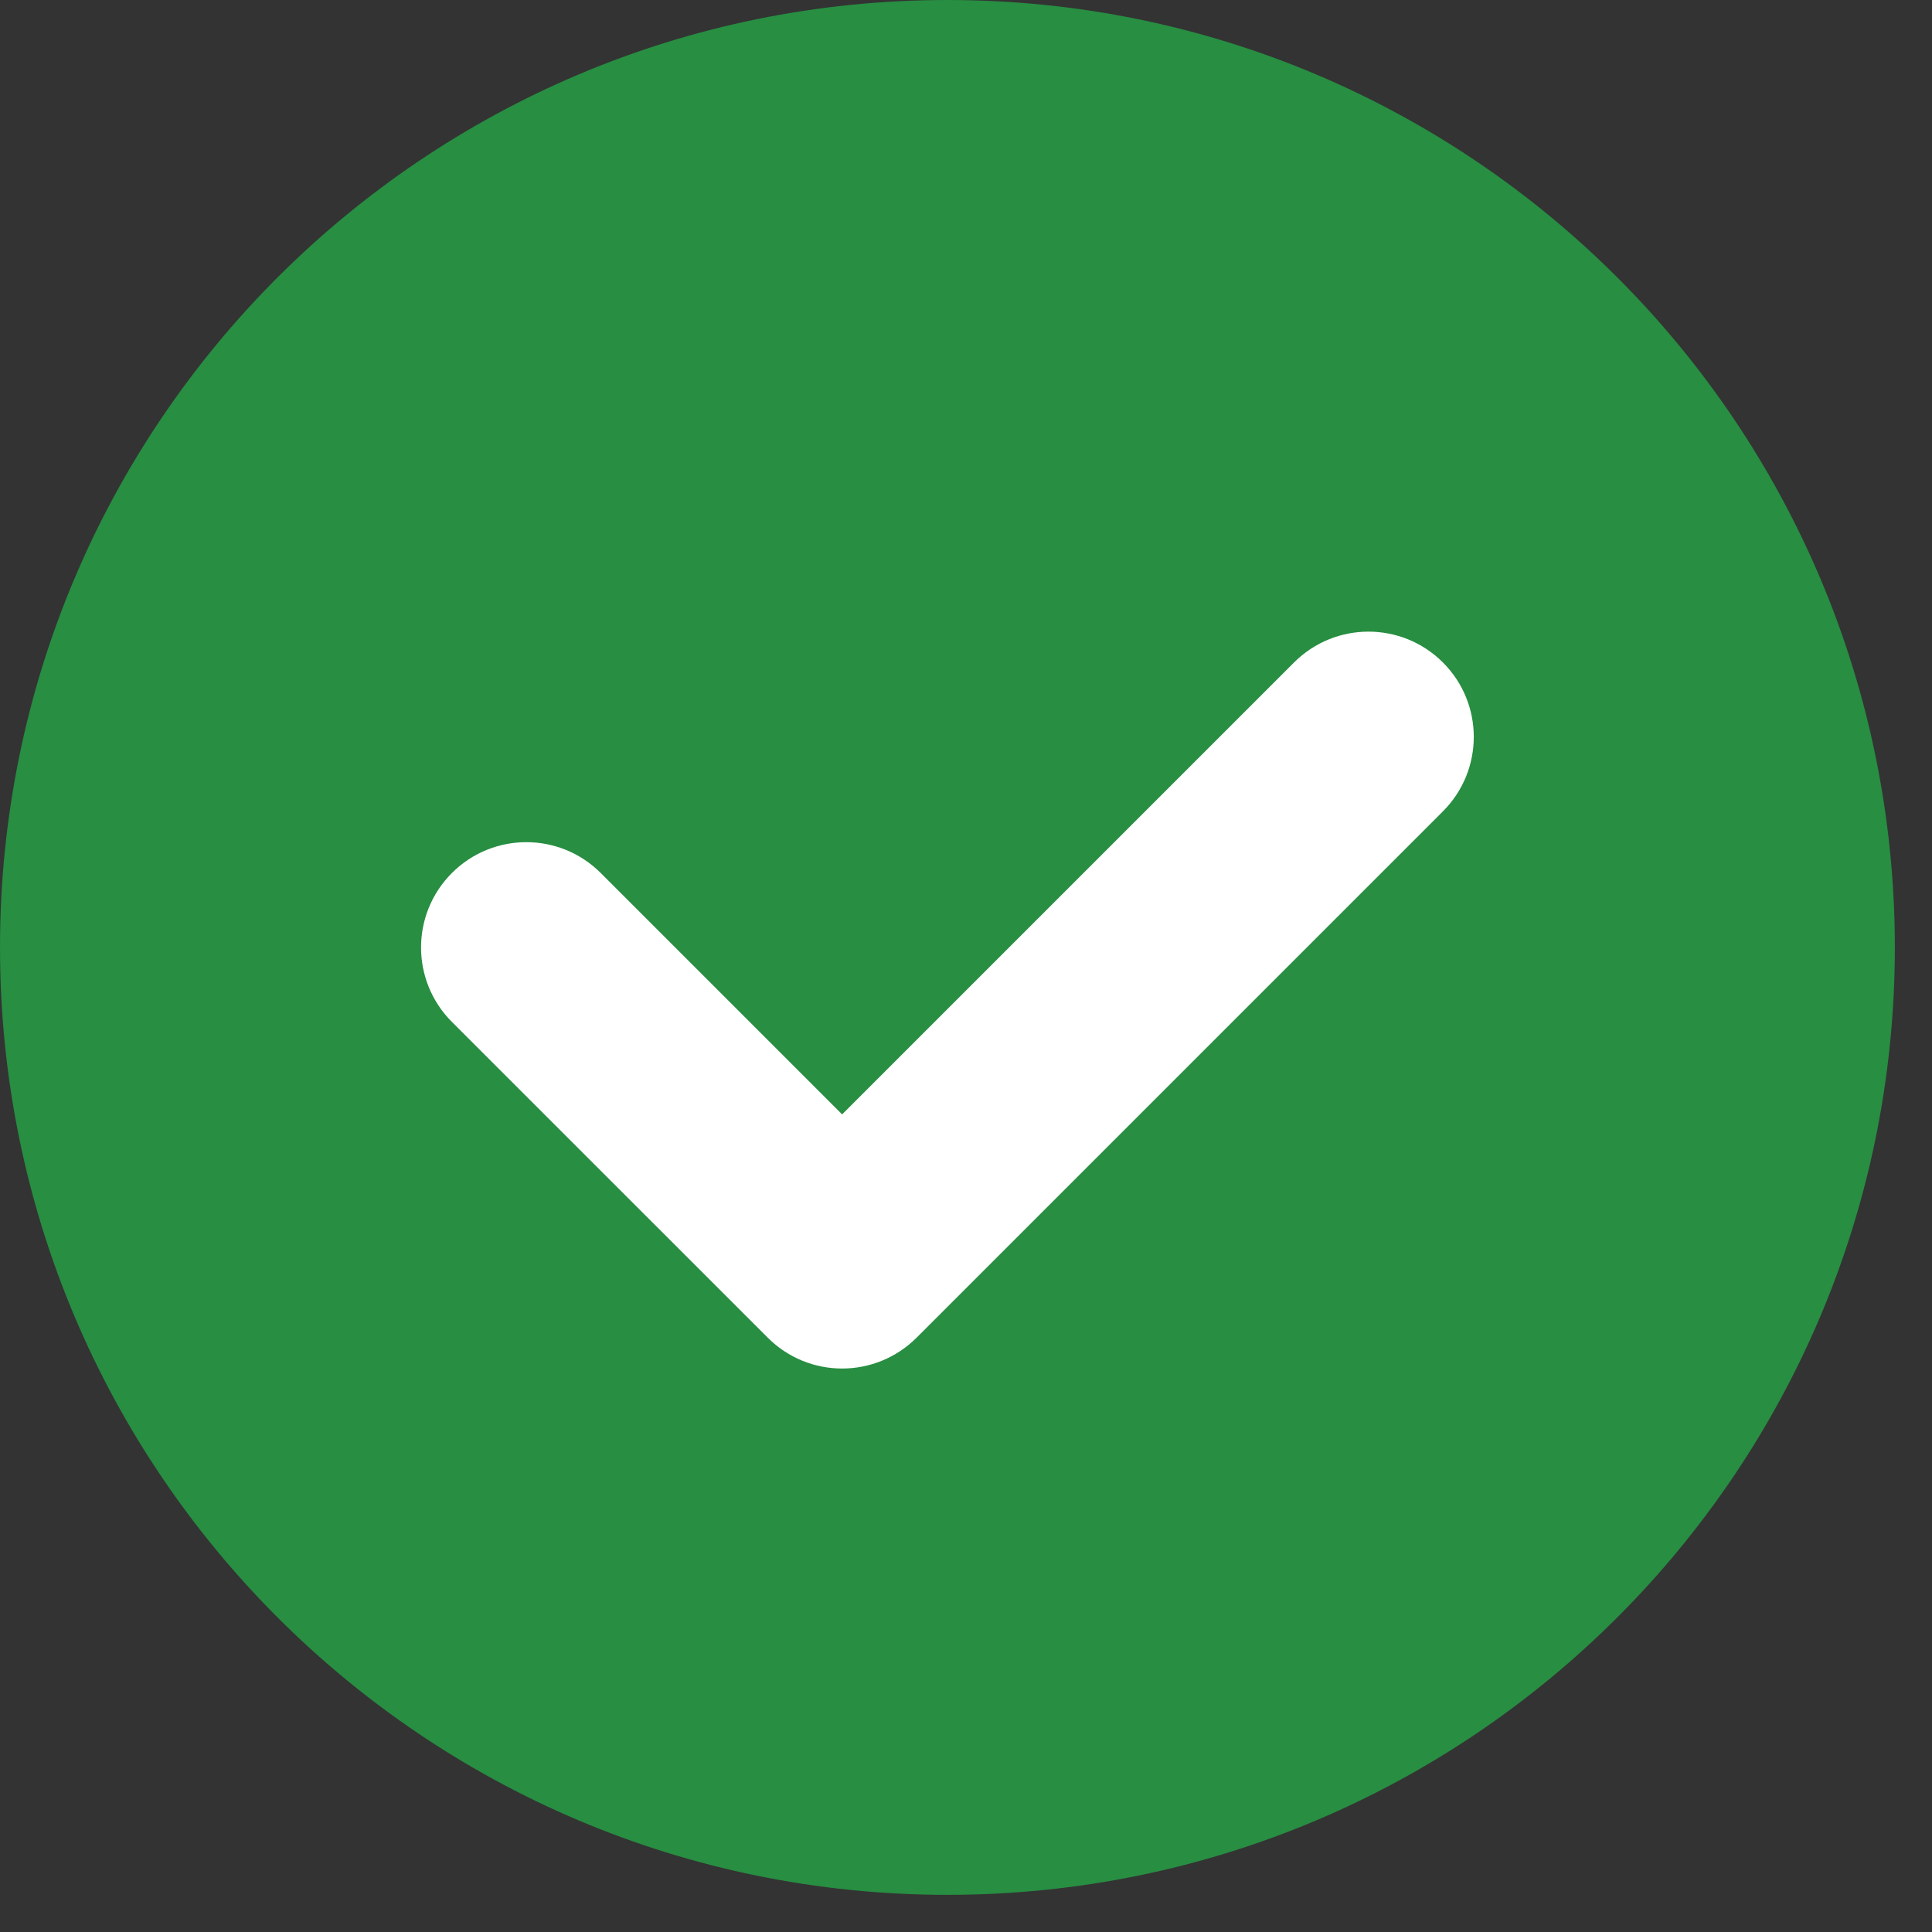
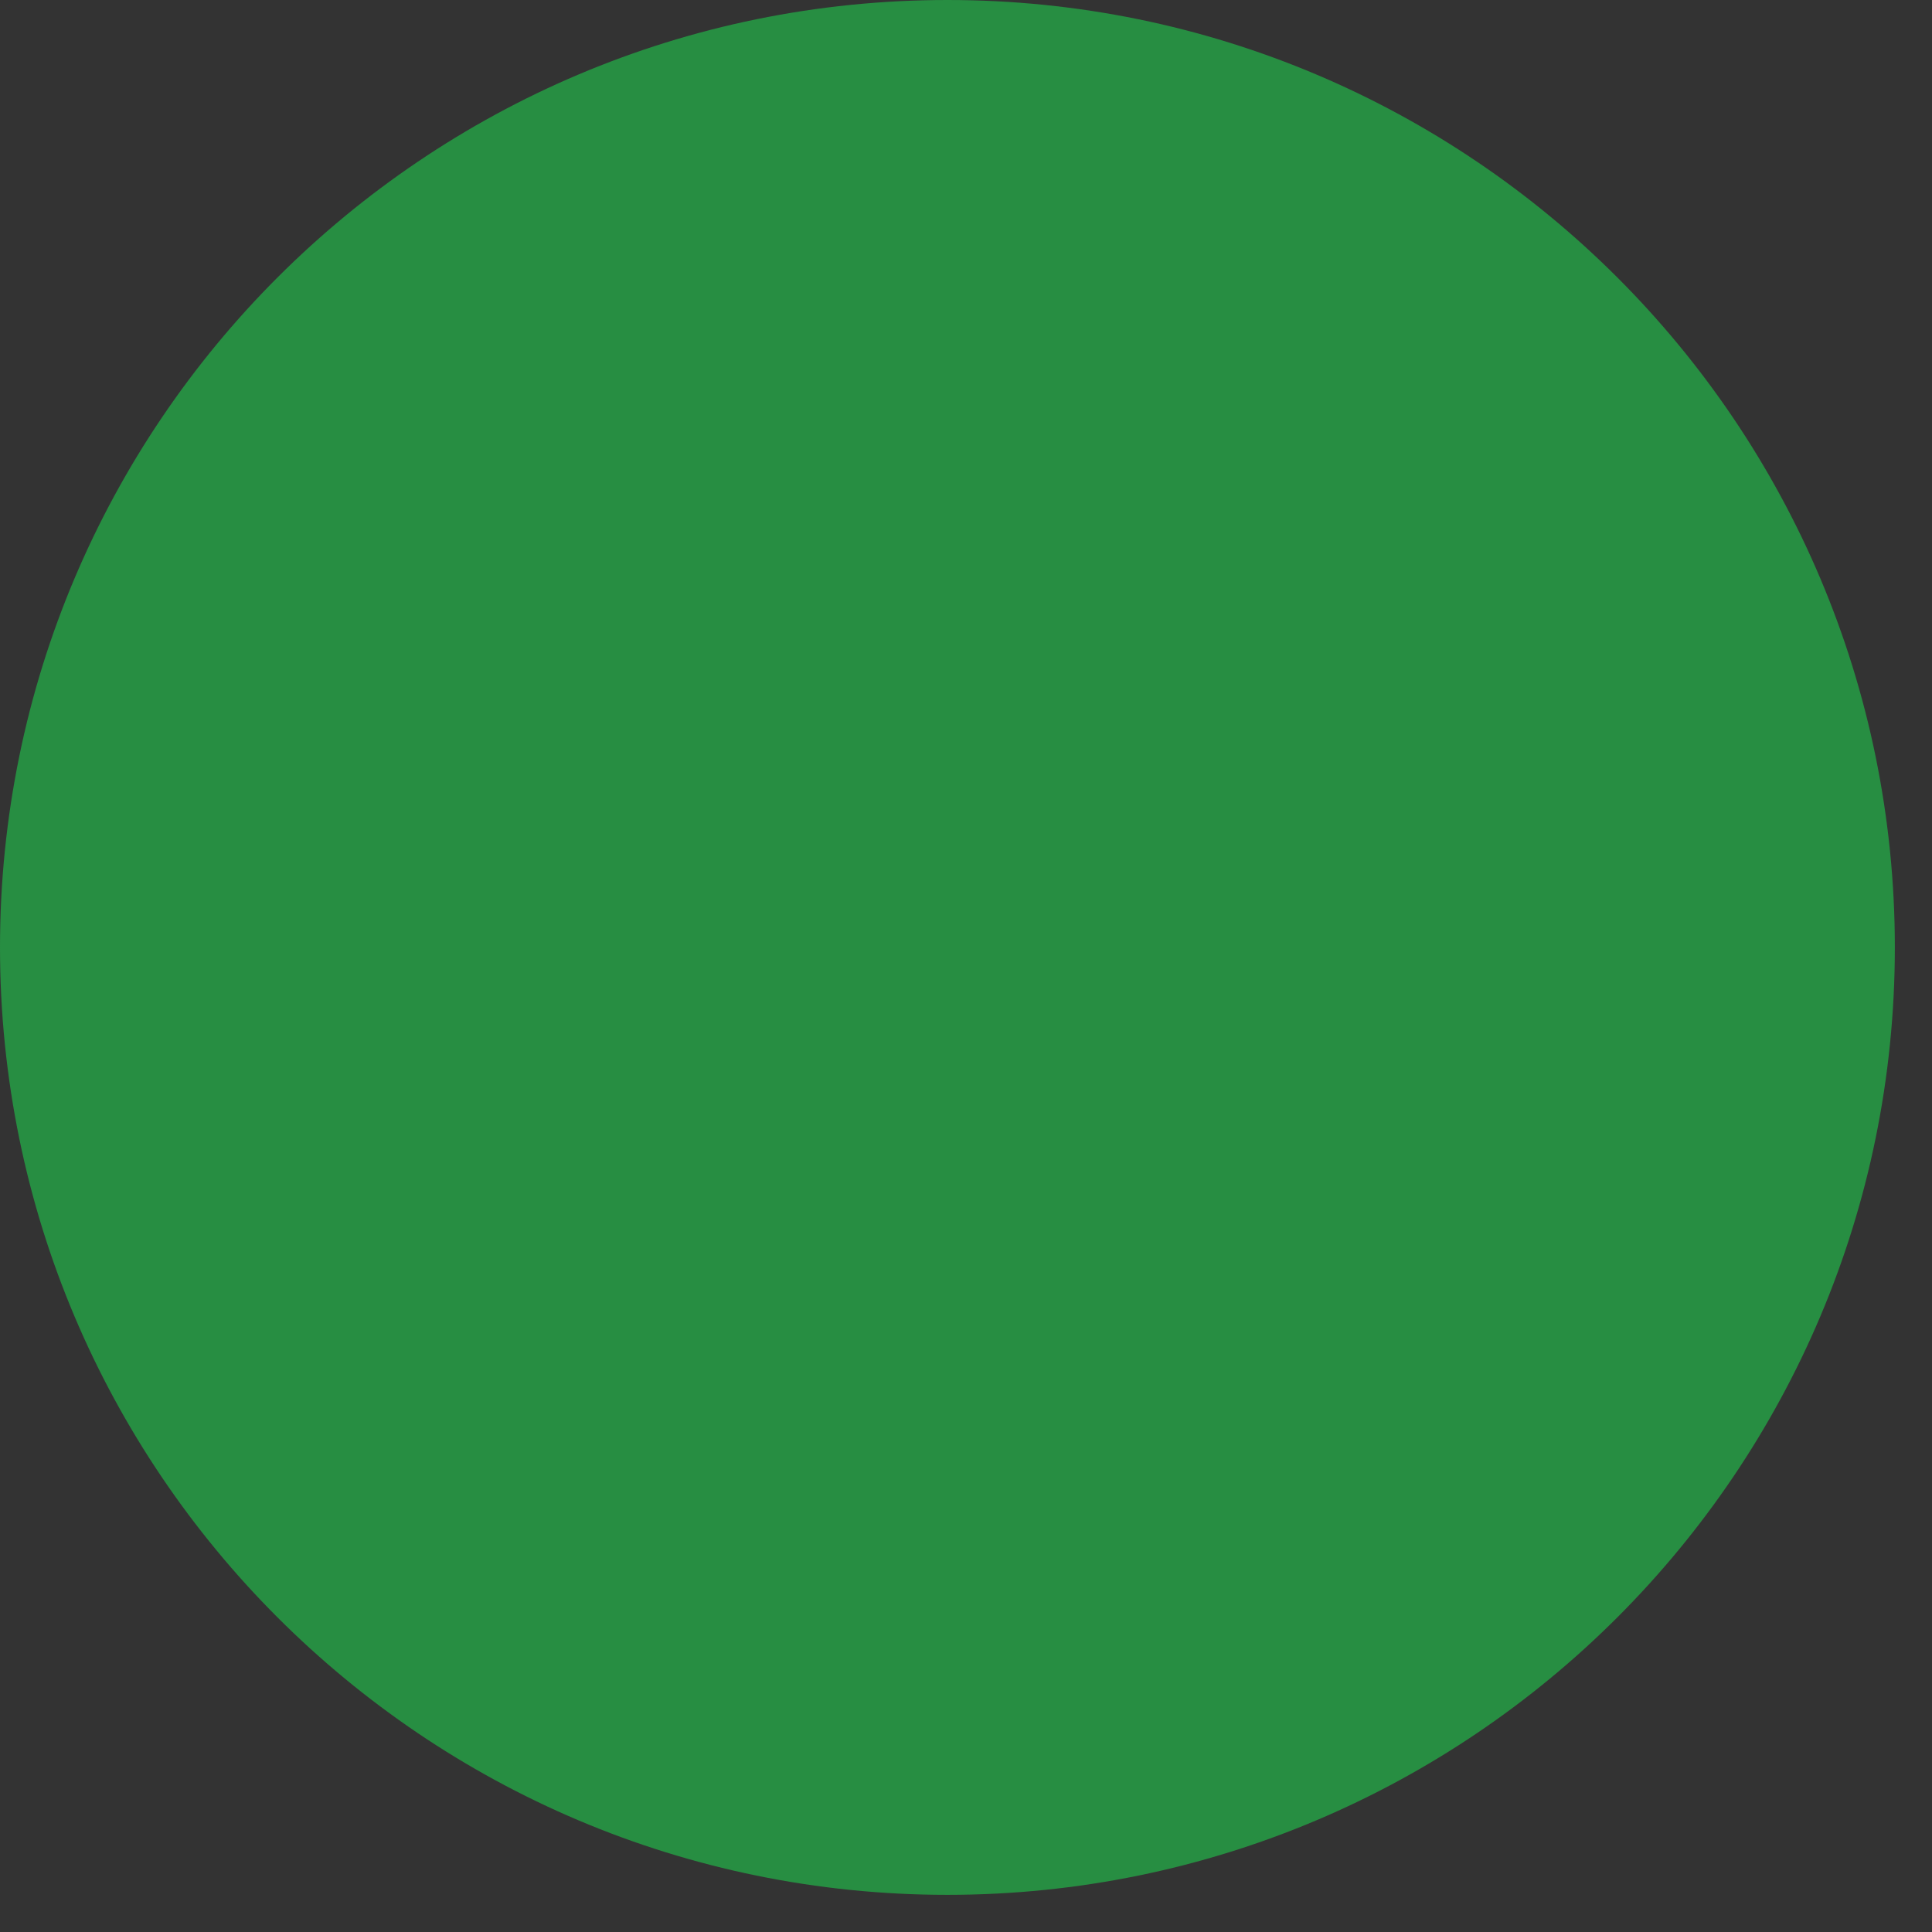
<svg xmlns="http://www.w3.org/2000/svg" width="26" height="26" viewBox="0 0 26 26" fill="none">
  <rect x="0" y="0" width="26" height="26" fill="#333333" stroke="none" />
  <path d="M12.75 25.5C19.792 25.5 25.5 19.792 25.5 12.75C25.5 5.708 19.792 0 12.75 0C5.708 0 0 5.708 0 12.75C0 19.792 5.708 25.5 12.75 25.5Z" fill="#278E42" />
-   <path d="M11.333 18.417C10.97 18.417 10.608 18.278 10.332 18.002L6.081 13.752C5.528 13.198 5.528 12.303 6.081 11.749C6.635 11.195 7.531 11.195 8.085 11.749L11.333 14.997L17.415 8.915C17.969 8.362 18.864 8.362 19.418 8.915C19.972 9.469 19.972 10.365 19.418 10.919L12.335 18.002C12.058 18.278 11.696 18.417 11.333 18.417Z" fill="white" />
</svg>